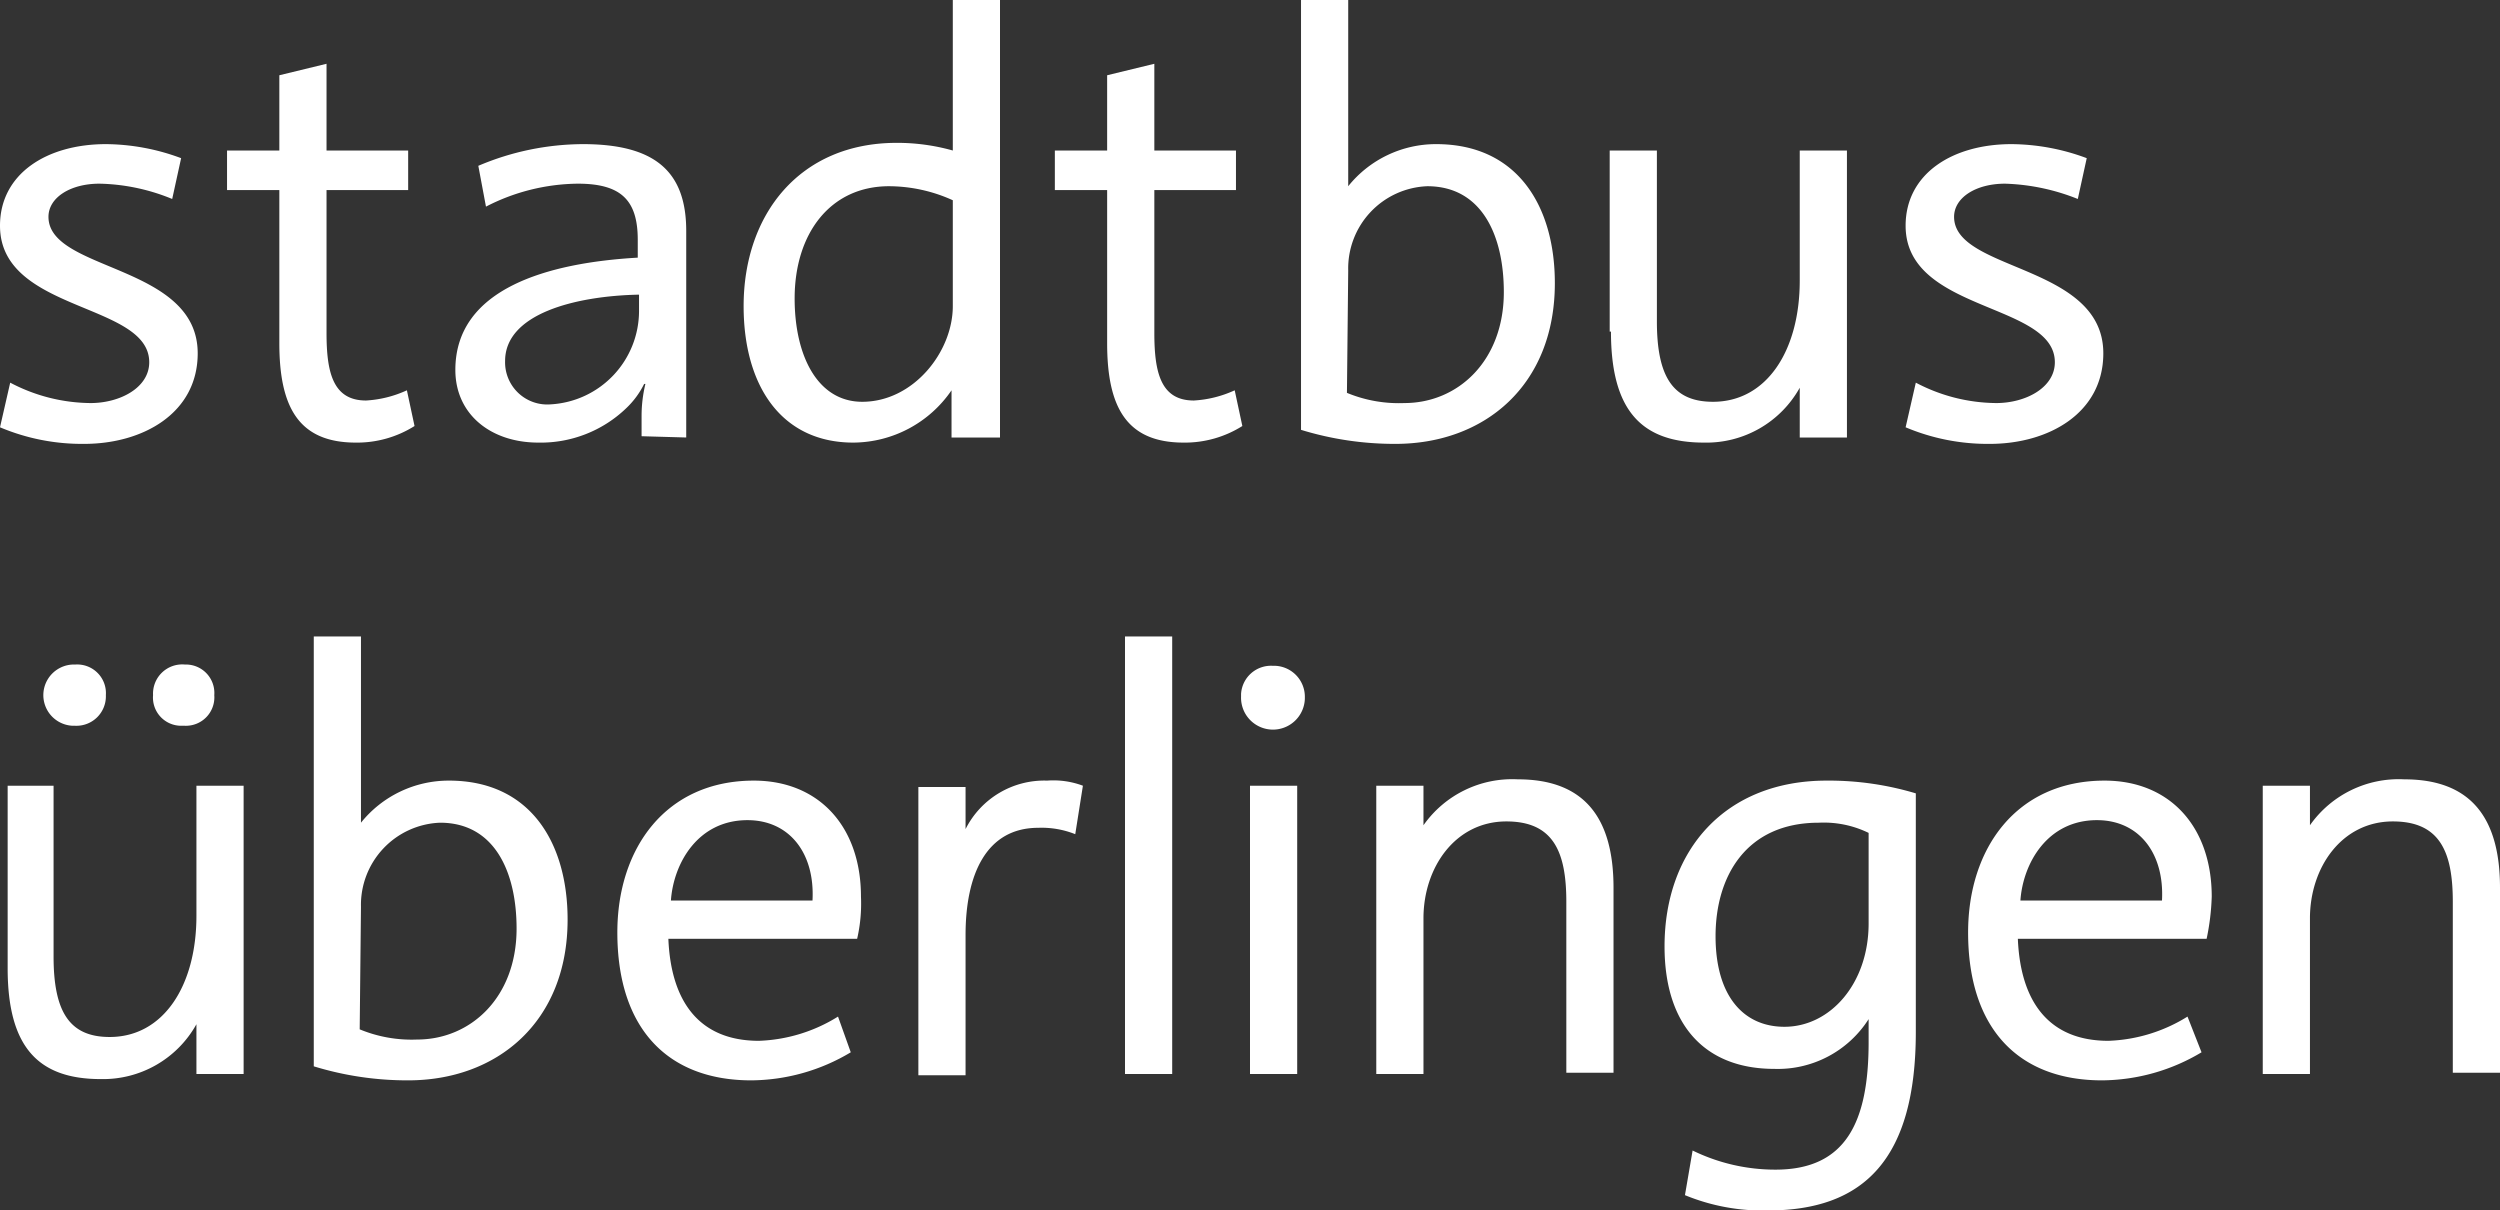
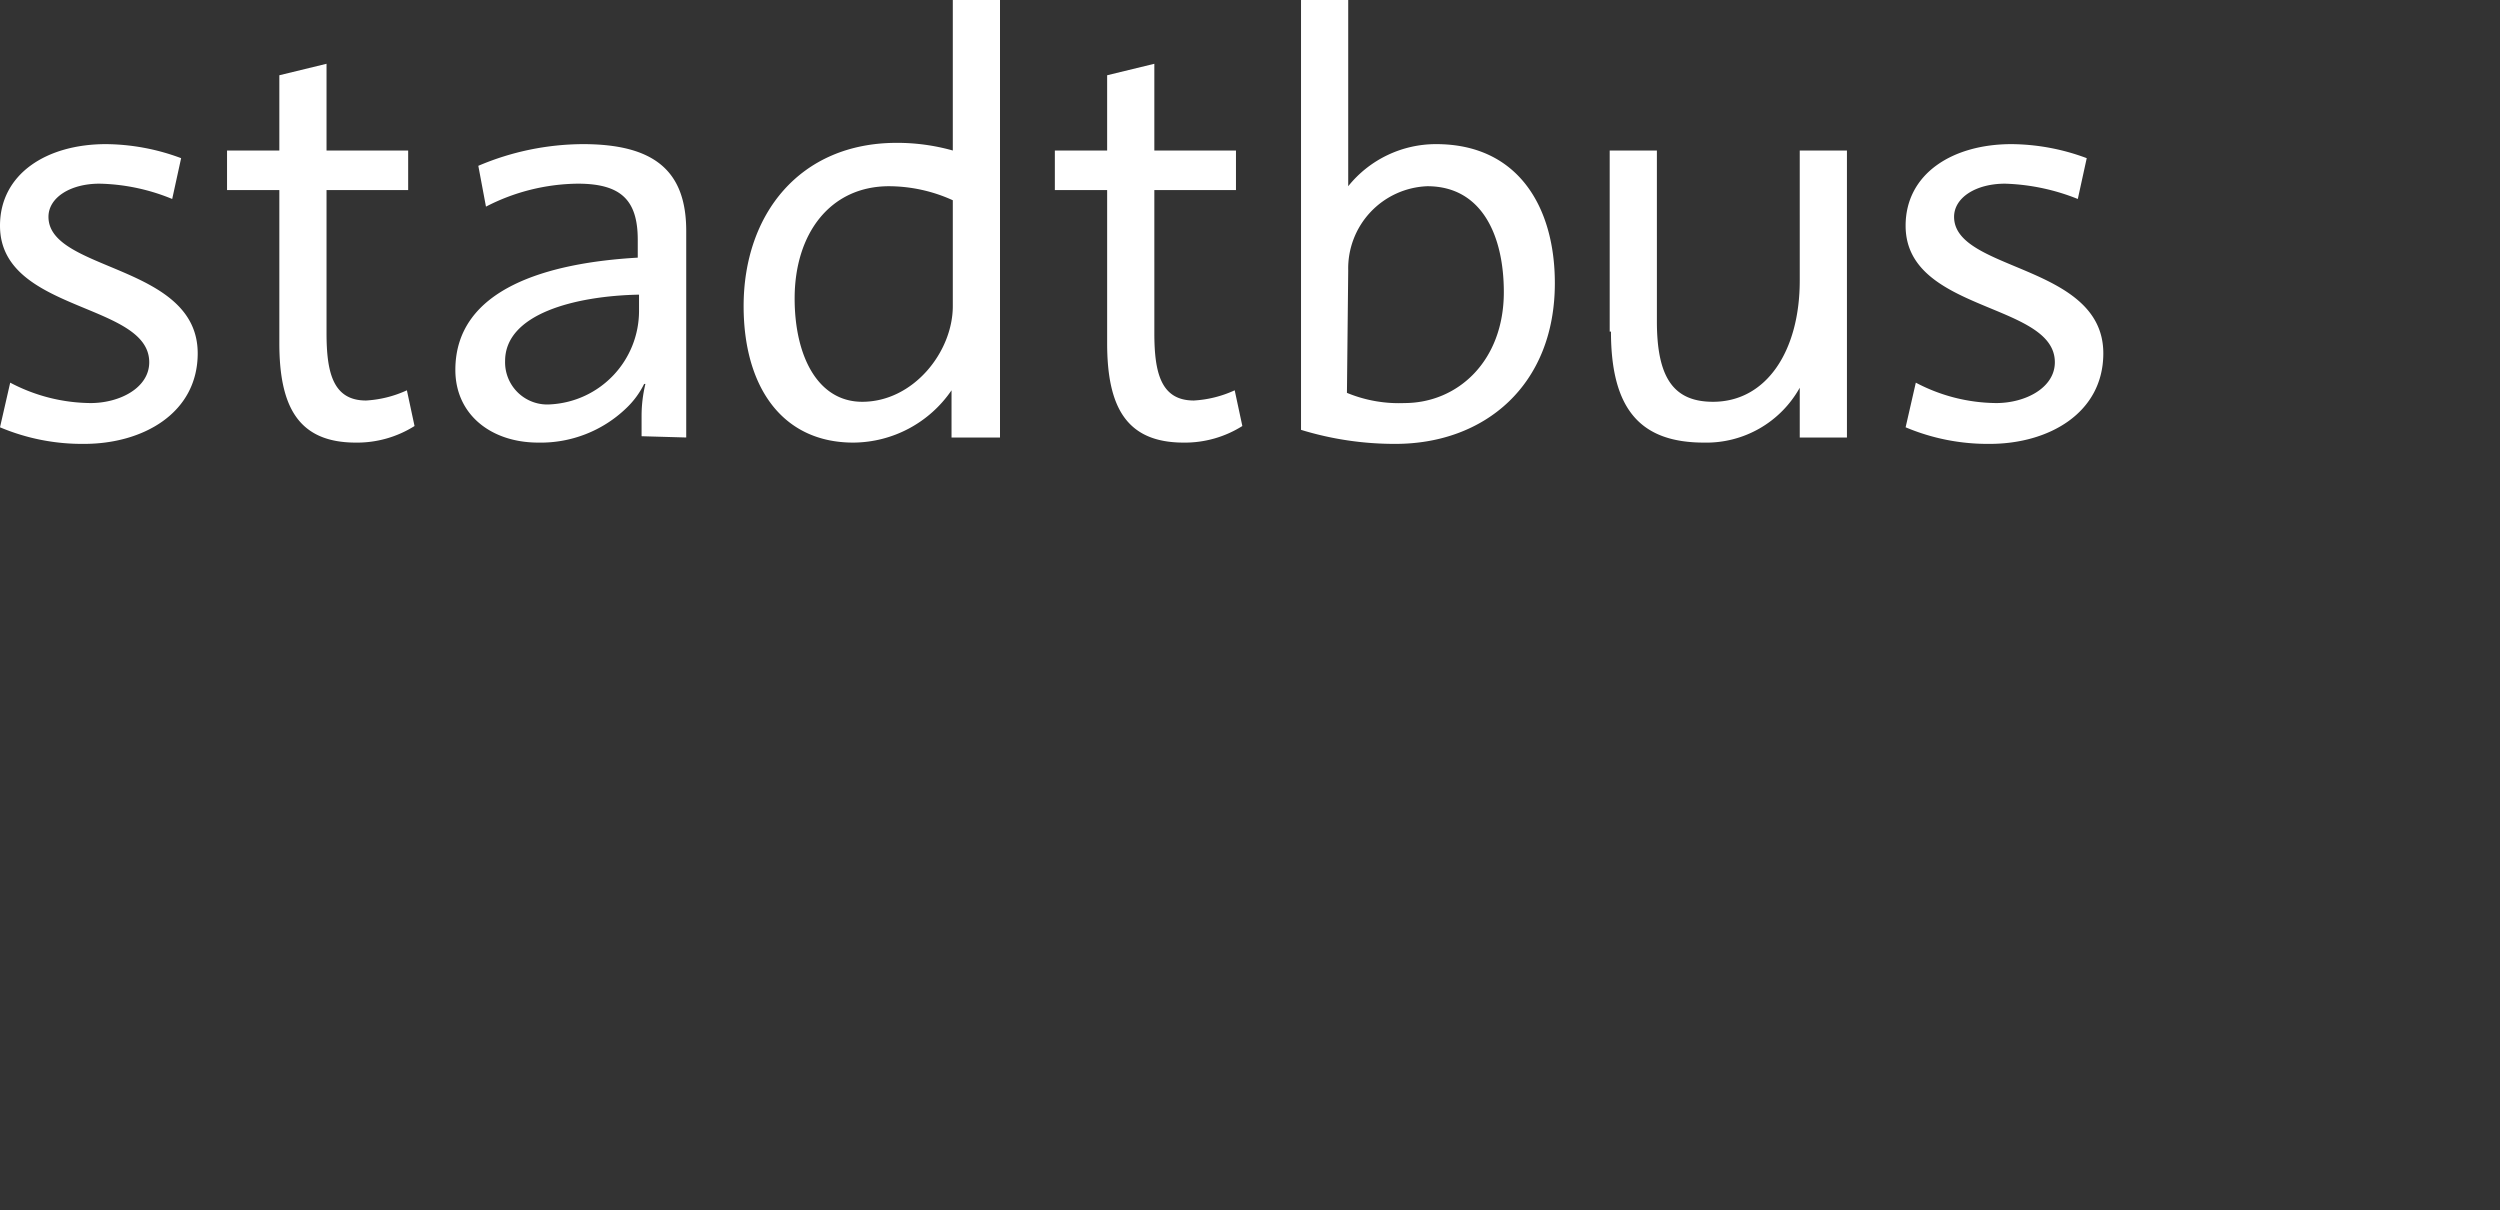
<svg xmlns="http://www.w3.org/2000/svg" id="Ebene_1" data-name="Ebene 1" width="196" height="94.9" viewBox="0 0 196 94.9">
  <rect x="0" y="0" width="196" height="94.9" fill="#333333" stroke="none" />
  <defs>
    <style>.cls-1{fill:#ffffff;}</style>
  </defs>
-   <path class="cls-1" d="M196,69.6c0-5.5-2.3-8.5-7.5-8.5a8.51,8.51,0,0,0-7.4,3.6V61.6h-3.7V84.2h3.7V72c0-4,2.5-7.6,6.5-7.6,3.7,0,4.7,2.4,4.7,6.3V84.1H196Zm-37.6,1c.2-2.9,2.1-6.3,6-6.3,3.3,0,5.3,2.6,5.1,6.3Zm13.1,9.1a12.51,12.51,0,0,1-6.2,1.9c-4.7,0-6.9-3.1-7.1-8H173a18.59,18.59,0,0,0,.4-3.3c0-5.5-3.3-9.1-8.4-9.1-6.9,0-10.7,5.3-10.7,11.9,0,7.6,4,11.6,10.5,11.6a15.35,15.35,0,0,0,7.8-2.2Zm-25-7.3c0,4.7-3,8.1-6.6,8.1-3.2,0-5.4-2.4-5.4-7.1s2.4-8.9,8.1-8.9a8,8,0,0,1,3.9.8Zm3.7-10.2a23.7,23.7,0,0,0-7-1c-7.9,0-12.7,5.4-12.7,13,0,6.2,3.2,9.6,8.6,9.6a8.44,8.44,0,0,0,7.4-3.9v1.8c0,6.3-1.8,10-7.3,10a14.74,14.74,0,0,1-6.5-1.5l-.6,3.5a16,16,0,0,0,6.5,1.2c7.6,0,11.6-4.1,11.6-14Zm-23.7,7.4c0-5.5-2.3-8.5-7.5-8.5a8.51,8.51,0,0,0-7.4,3.6V61.6h-3.7V84.2h3.7V72c0-4,2.5-7.6,6.5-7.6,3.7,0,4.7,2.4,4.7,6.3V84.1h3.7ZM102.3,54.7a2.43,2.43,0,0,0-2.3-2.5h-.2a2.35,2.35,0,0,0-2.5,2.2v.2a2.5,2.5,0,0,0,5,.2v-.1m-.6,6.9H98V84.2h3.7ZM91.9,49.9H88.2V84.2h3.7ZM84.3,65.4l.6-3.8a6.58,6.58,0,0,0-2.8-.4A6.91,6.91,0,0,0,75.7,65V61.7H72V84.3h3.7v-11c0-4.7,1.6-8.4,5.7-8.4a7.1,7.1,0,0,1,2.9.5M52.6,70.6c.2-2.9,2.1-6.3,6-6.3,3.3,0,5.3,2.6,5.1,6.3Zm13.1,9.1a12.51,12.51,0,0,1-6.2,1.9c-4.7,0-6.9-3.1-7.1-8H67.2a12.31,12.31,0,0,0,.3-3.3c0-5.5-3.3-9.1-8.4-9.1-6.9,0-10.7,5.3-10.7,11.9,0,7.6,4,11.6,10.5,11.6a15.35,15.35,0,0,0,7.8-2.2ZM28.3,71.1a6.45,6.45,0,0,1,6.2-6.6c4.3,0,6,3.9,6,8.3,0,5.4-3.6,8.7-7.8,8.7a10.64,10.64,0,0,1-4.5-.8ZM32,84.7c7,0,12.5-4.6,12.5-12.6,0-6-2.9-10.9-9.3-10.9a8.82,8.82,0,0,0-6.9,3.3V49.9H24.6V83.6A25,25,0,0,0,32,84.7M16.8,54.5a2.23,2.23,0,0,0-2.3-2.4A2.29,2.29,0,0,0,12,54.5a2.21,2.21,0,0,0,2.2,2.4h.3a2.23,2.23,0,0,0,2.3-2.4m-8.5,0a2.25,2.25,0,0,0-2.4-2.4,2.4,2.4,0,0,0-.2,4.8h.2a2.31,2.31,0,0,0,2.4-2.4M.6,75.9c0,6.2,2.4,8.7,7.3,8.7a8.38,8.38,0,0,0,7.5-4.3v3.9h3.7V61.6H15.4V71.8c0,5.5-2.6,9.5-6.8,9.5-3.1,0-4.4-1.9-4.4-6.3V61.6H.6Z" transform="translate(0)" />
  <path class="cls-1" d="M162.9,15.6l.7-3.2a17.13,17.13,0,0,0-5.9-1.1c-4.6,0-8.3,2.3-8.3,6.4,0,6.8,11.7,6,11.7,10.7,0,2-2.3,3.2-4.6,3.2a13.7,13.7,0,0,1-6.3-1.6l-.8,3.5a16.54,16.54,0,0,0,6.6,1.3c4.6,0,8.9-2.4,8.9-7.1,0-7-11.7-6.4-11.7-10.7,0-1.5,1.7-2.6,4-2.6a16.63,16.63,0,0,1,5.7,1.2M126.3,26c0,6.2,2.4,8.7,7.3,8.7a8.38,8.38,0,0,0,7.5-4.3v3.9h3.7V11.8h-3.7V22c0,5.5-2.6,9.5-6.8,9.5-3.1,0-4.4-1.9-4.4-6.3V11.8h-3.7V26Zm-20.6-4.8a6.45,6.45,0,0,1,6.2-6.6c4.3,0,6,3.9,6,8.3,0,5.4-3.6,8.7-7.8,8.7a10.64,10.64,0,0,1-4.5-.8Zm3.7,13.6c7,0,12.5-4.6,12.5-12.6,0-6-2.9-10.9-9.3-10.9a8.82,8.82,0,0,0-6.9,3.3V0H102V33.7a25,25,0,0,0,7.4,1.1M96.9,14.9V11.8H90.5V5l-3.7.9v5.9H82.7v3.1h4.1v12c0,5,1.5,7.8,6,7.8a8.45,8.45,0,0,0,4.6-1.3l-.6-2.8a8.87,8.87,0,0,1-3.2.8c-2.6,0-3.1-2.2-3.1-5.3V14.9ZM74.7,24c0,3.6-3.1,7.5-7.1,7.5-3.5,0-5.3-3.6-5.3-8.1,0-5.1,2.8-8.8,7.4-8.8a12.16,12.16,0,0,1,5,1.1Zm3.7,10.3V0H74.7V11.8a16.11,16.11,0,0,0-4.4-.6c-7.6,0-12,5.6-12,12.8,0,6.3,3,10.7,8.6,10.7a9.39,9.39,0,0,0,7.7-4.1v3.7ZM50.1,23.1v1.3a7.34,7.34,0,0,1-6.9,7.3,3.31,3.31,0,0,1-3.6-3.4c0-3.7,5.5-5.1,10.5-5.2m3.7,11.2V18.1c0-4.7-2.5-6.8-8.1-6.8A21.12,21.12,0,0,0,37.5,13l.6,3.2a16,16,0,0,1,7.2-1.8c3.4,0,4.7,1.3,4.7,4.4v1.4c-7,.4-14.3,2.4-14.3,8.8,0,3.5,2.8,5.7,6.5,5.7A9.67,9.67,0,0,0,49.1,32a6.69,6.69,0,0,0,1.4-1.9h.1a10.68,10.68,0,0,0-.3,2.5v1.6ZM32,14.9V11.8H25.6V5l-3.7.9v5.9H17.8v3.1h4.1v12c0,5,1.5,7.8,6,7.8a8.45,8.45,0,0,0,4.6-1.3l-.6-2.8a8.87,8.87,0,0,1-3.2.8c-2.6,0-3.1-2.2-3.1-5.3V14.9Zm-18.5.7.7-3.2a17.13,17.13,0,0,0-5.9-1.1C3.7,11.3,0,13.6,0,17.7c0,6.8,11.7,6,11.7,10.7,0,2-2.3,3.2-4.6,3.2A13.7,13.7,0,0,1,.8,30L0,33.5a16.54,16.54,0,0,0,6.6,1.3c4.6,0,8.9-2.4,8.9-7.1,0-7-11.7-6.4-11.7-10.7,0-1.5,1.7-2.6,4-2.6a15.71,15.71,0,0,1,5.7,1.2" transform="translate(0)" />
</svg>